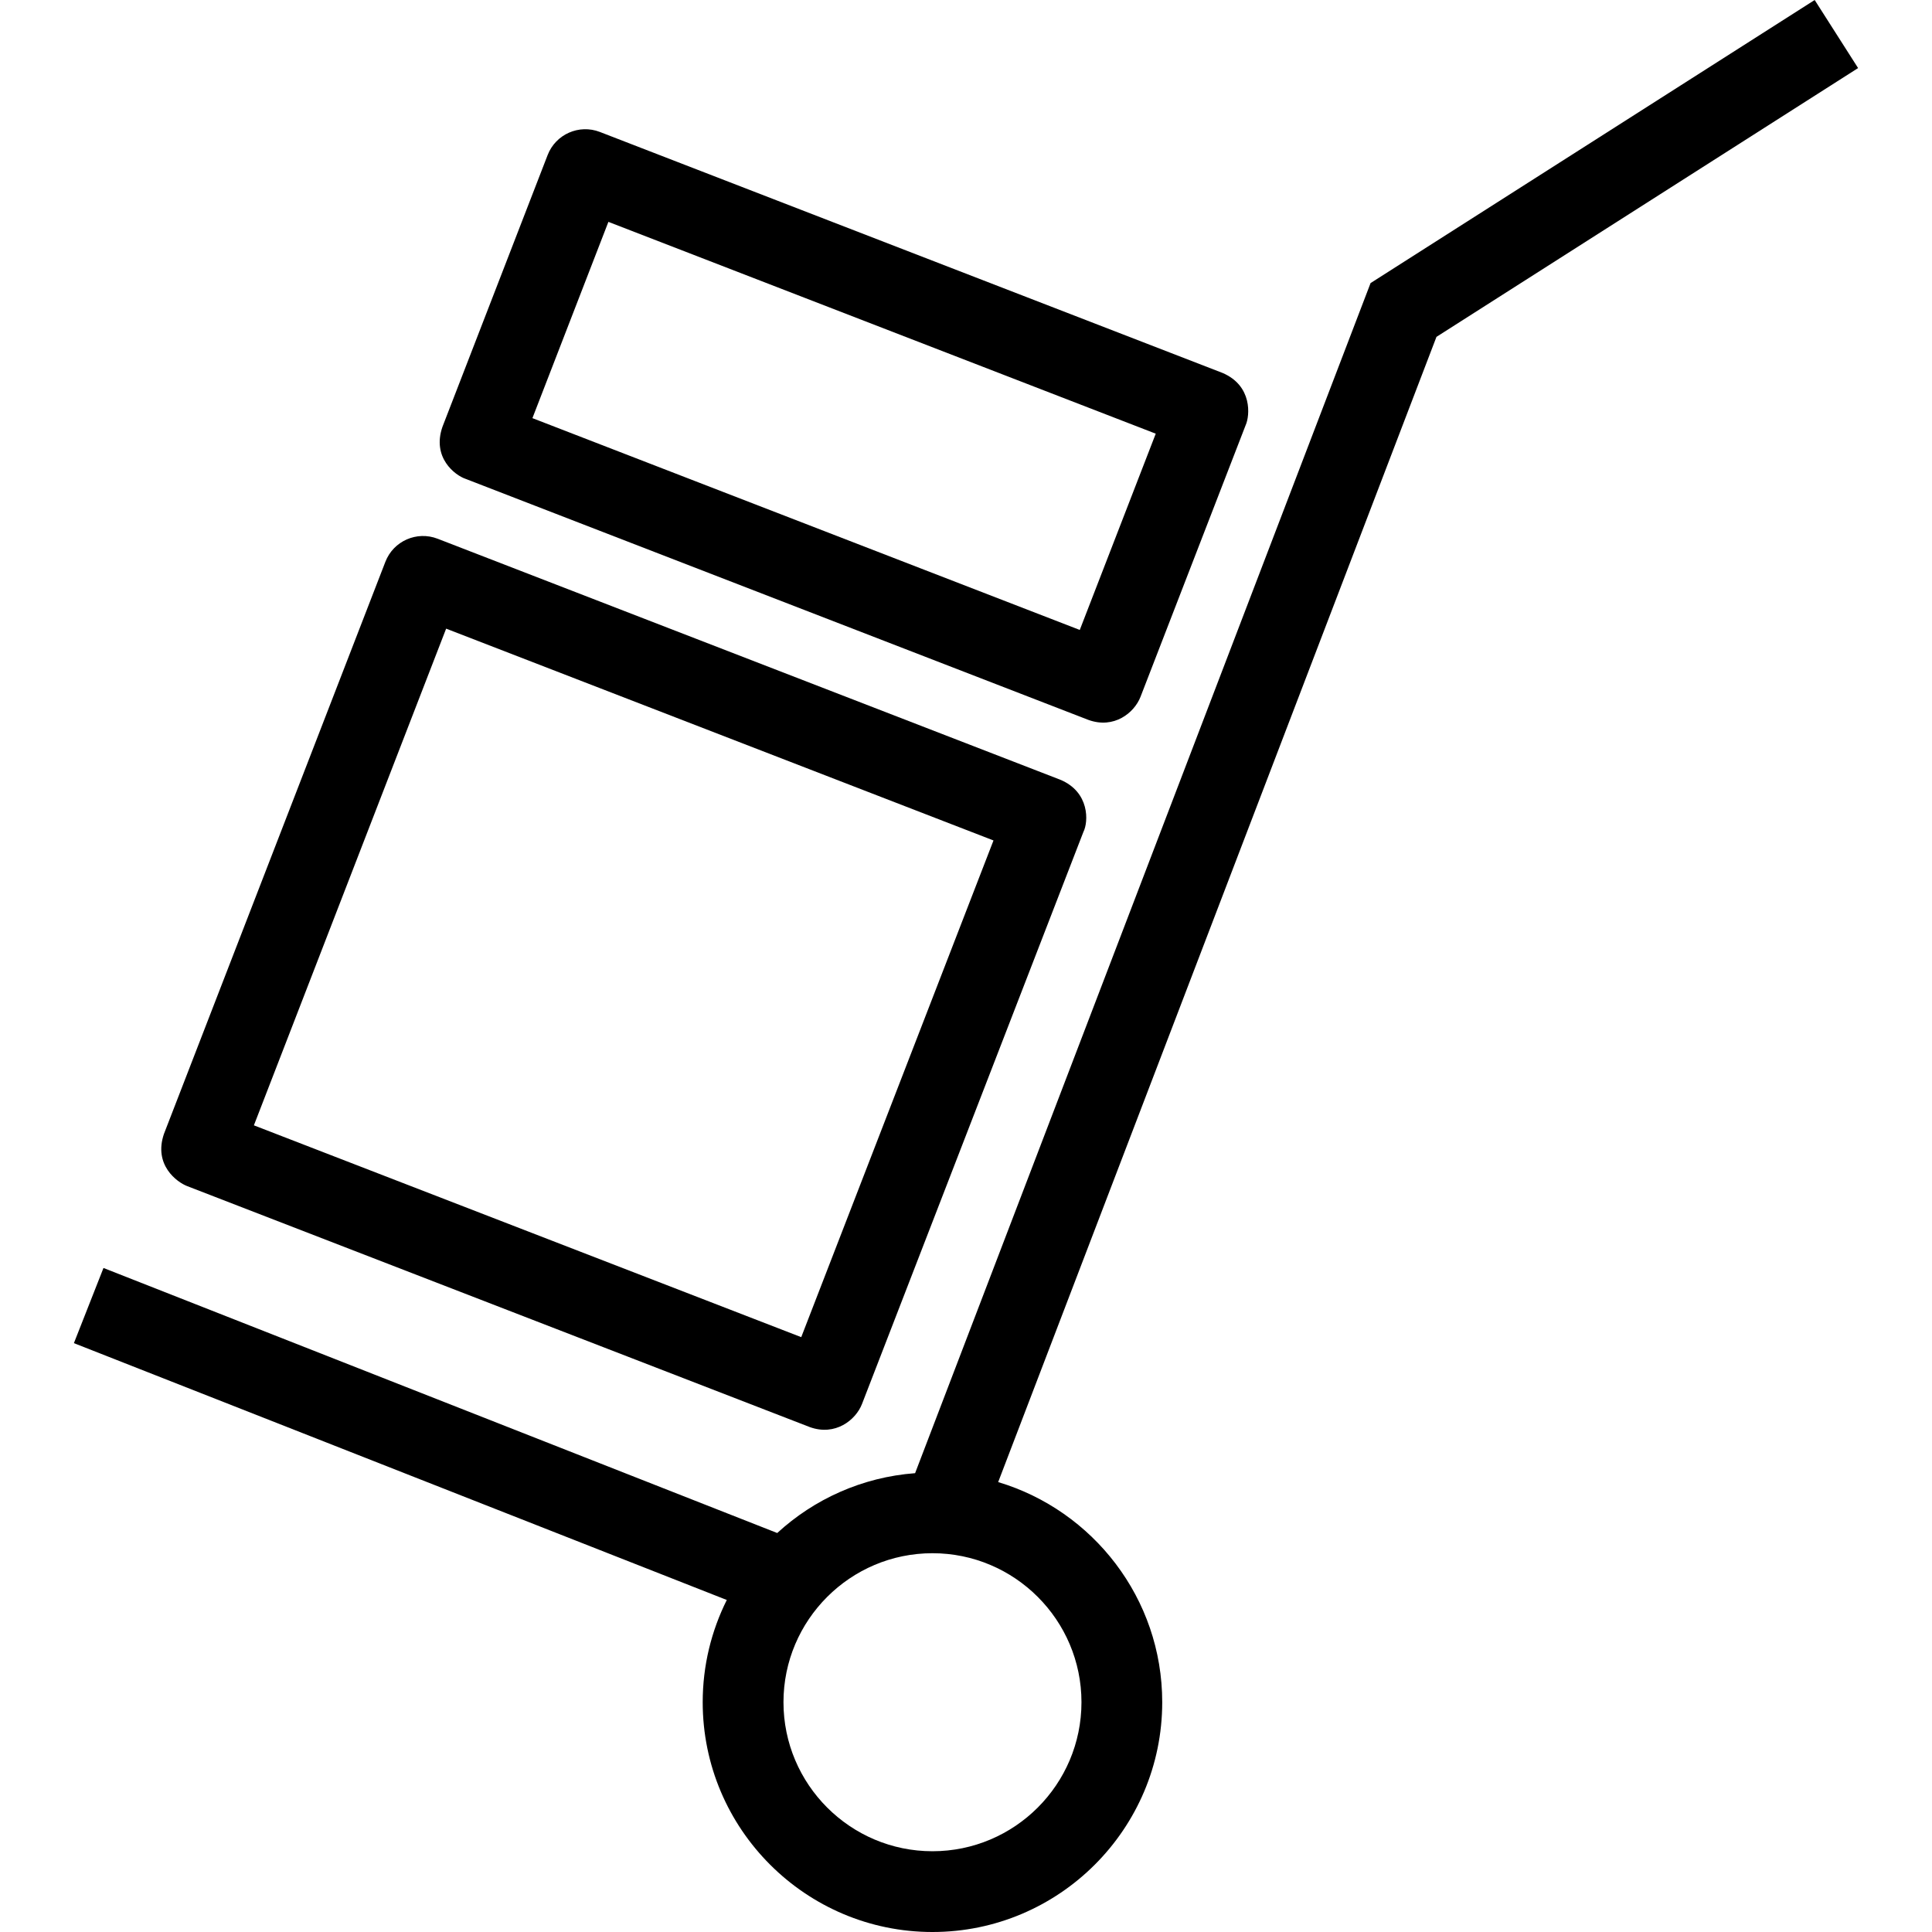
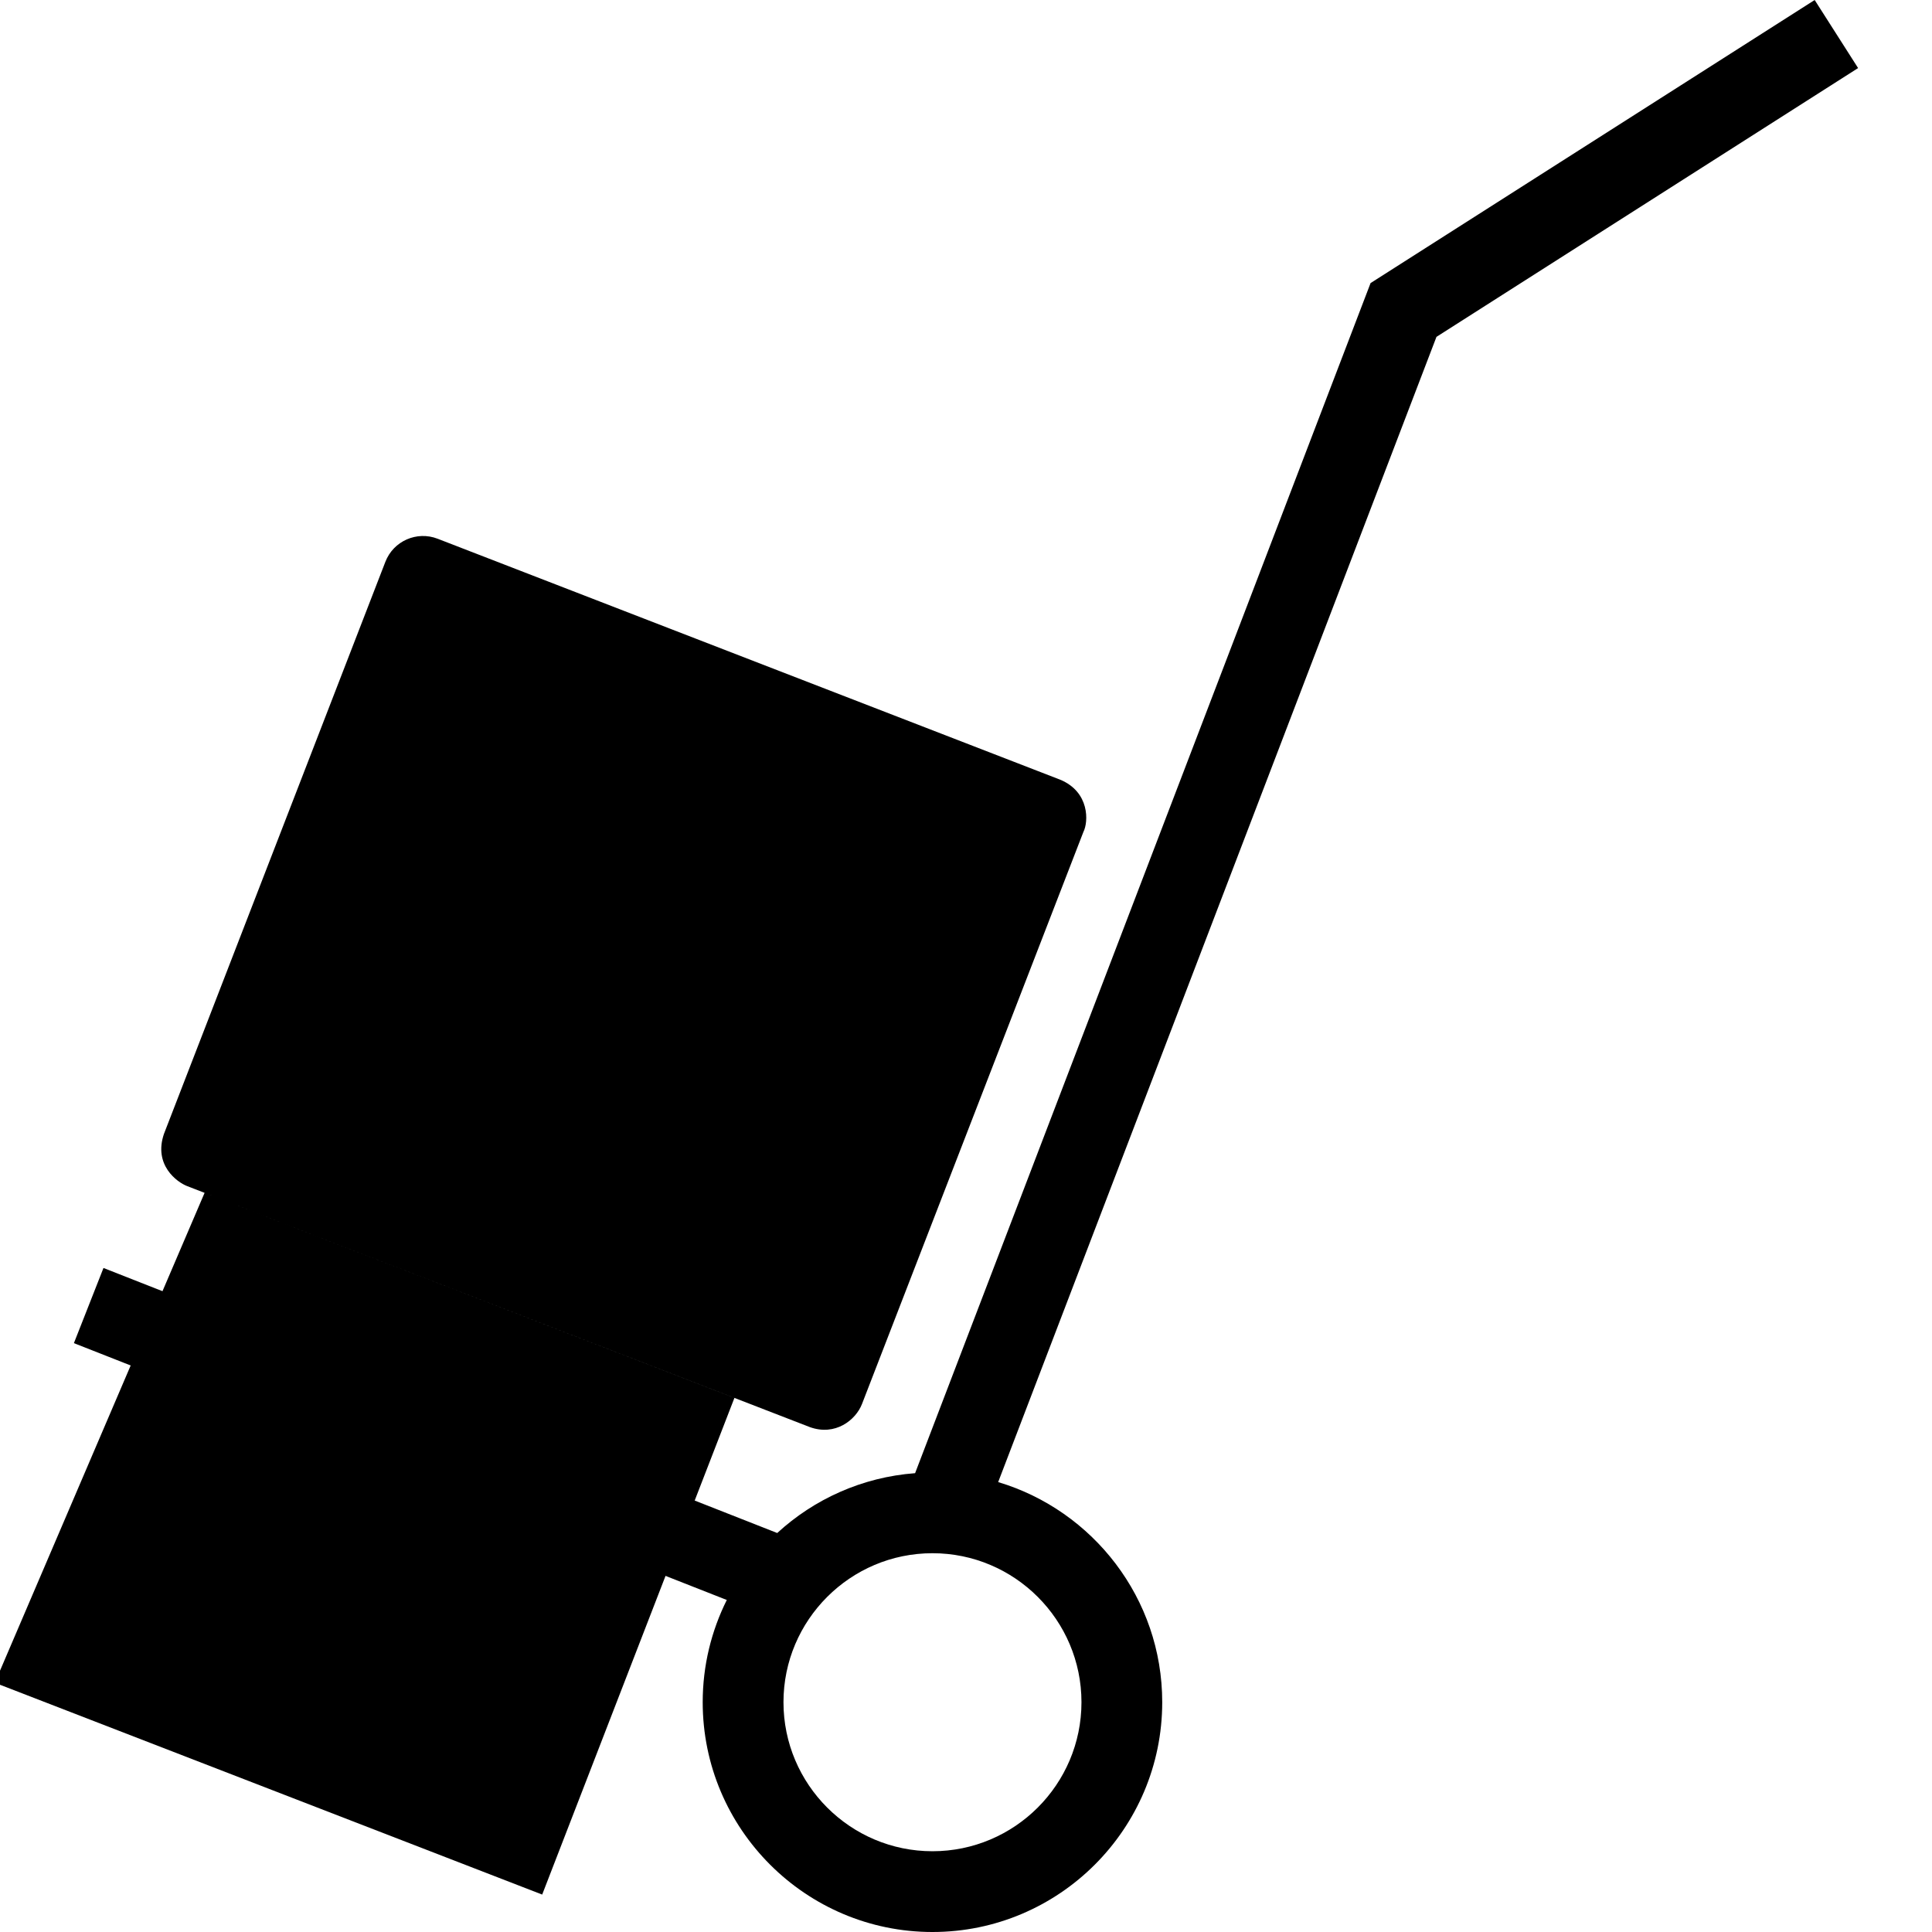
<svg xmlns="http://www.w3.org/2000/svg" fill="#000000" height="800px" width="800px" version="1.1" id="Capa_1" viewBox="0 0 490 490" xml:space="preserve">
  <g>
    <path d="M471.257,17.263L460.245,0L347.609,71.794L232.09,373.632c-13.43,1.01-25.605,6.578-34.968,15.176L26.245,321.589   l-7.502,19.063l165.588,65.139c-3.901,7.815-6.109,16.617-6.109,25.928c0,32.136,26.14,58.281,58.271,58.281   c32.131,0,58.275-26.146,58.275-58.281c0-26.336-17.574-48.639-41.607-55.828l111.16-290.455L471.257,17.263z M274.285,431.719   c0,20.844-16.953,37.797-37.791,37.797c-20.834,0-37.787-16.953-37.787-37.797c0-20.833,16.953-37.787,37.787-37.787   C257.332,393.932,274.285,410.886,274.285,431.719z" />
-     <path d="M47.449,300.815l157.923,61.122c6.471,2.363,11.677-1.79,13.248-5.851l56.15-145.077c1.314-2.565,1.62-10.123-5.857-13.252   l-157.924-61.122c-5.271-2.04-11.202,0.57-13.248,5.851l-56.15,145.076C38.87,295.481,44.913,299.835,47.449,300.815z    M113.151,159.439l138.821,53.72l-48.759,125.973l-138.82-53.72L113.151,159.439z" />
-     <path d="M118.091,121.452l157.925,61.122c6.524,2.387,11.677-1.79,13.247-5.851l26.66-68.883c1.084-2.367,1.761-10-5.856-13.253   L152.143,33.466c-5.276-2.04-11.207,0.58-13.247,5.851l-26.66,68.882C109.472,116.063,115.411,120.545,118.091,121.452z    M154.304,56.27l138.82,53.721l-19.269,49.778l-138.82-53.72L154.304,56.27z" />
+     <path d="M47.449,300.815l157.923,61.122c6.471,2.363,11.677-1.79,13.248-5.851l56.15-145.077c1.314-2.565,1.62-10.123-5.857-13.252   l-157.924-61.122c-5.271-2.04-11.202,0.57-13.248,5.851l-56.15,145.076C38.87,295.481,44.913,299.835,47.449,300.815z    l138.821,53.72l-48.759,125.973l-138.82-53.72L113.151,159.439z" />
  </g>
</svg>